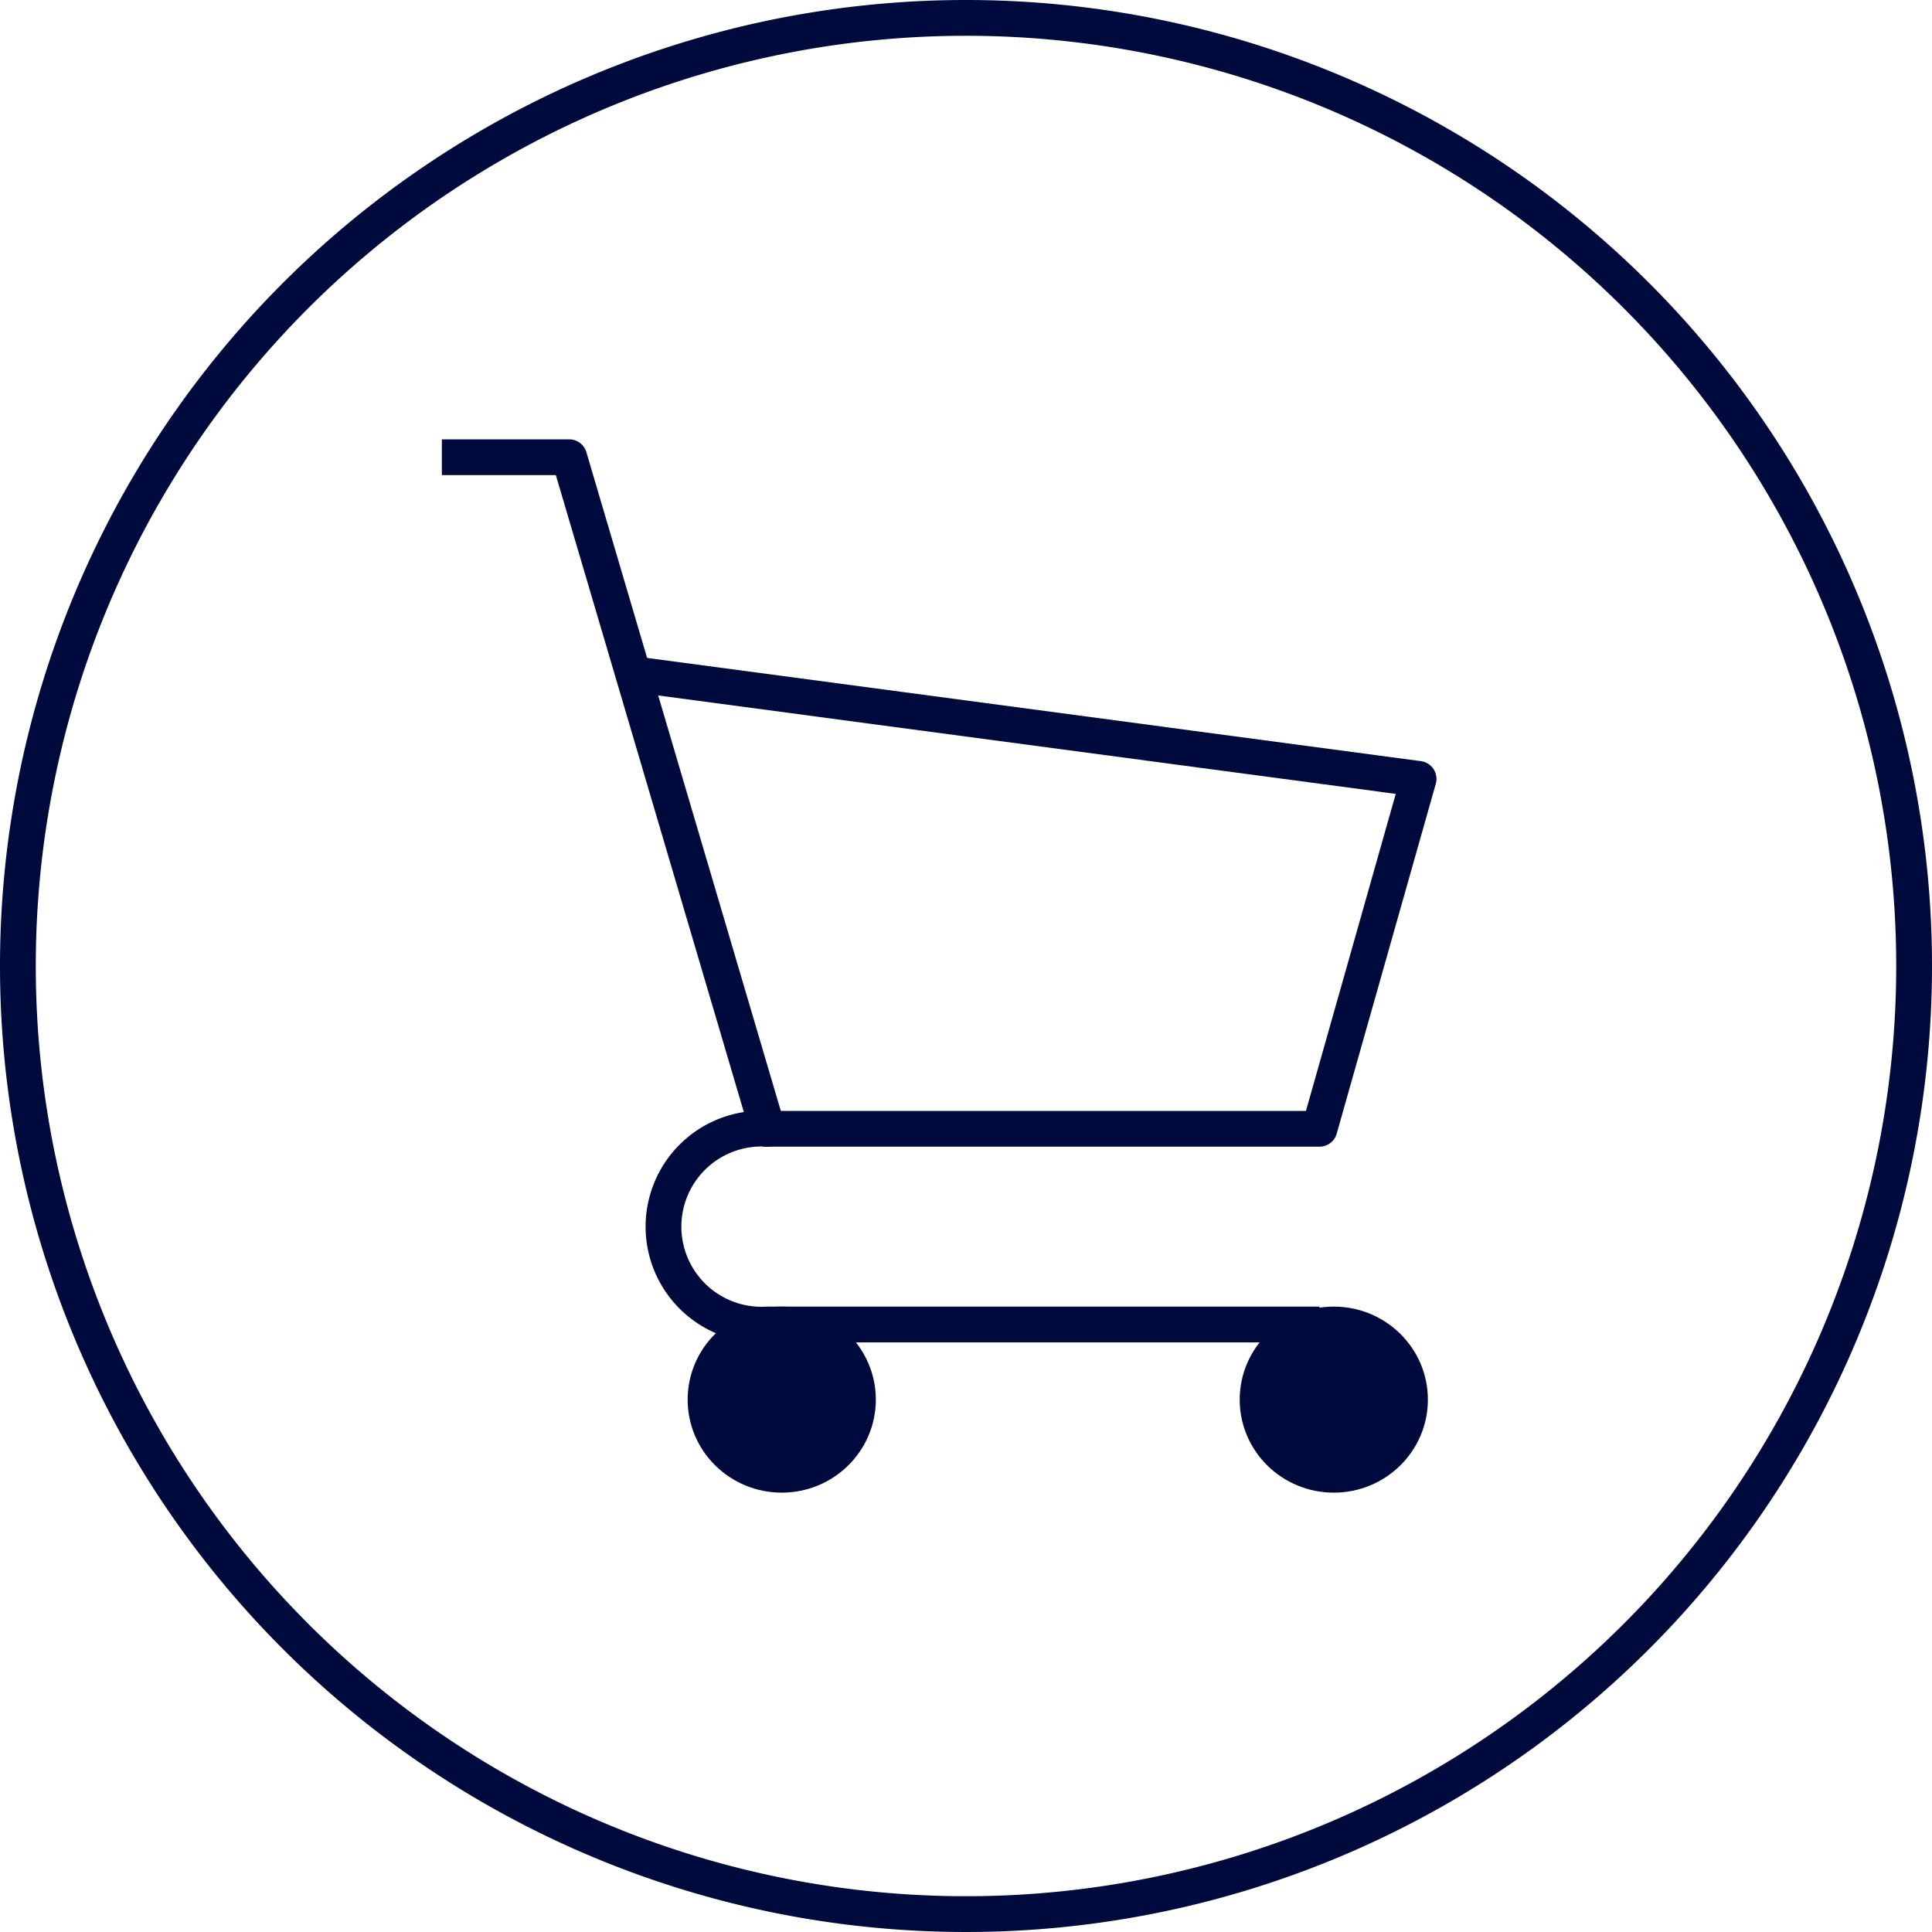
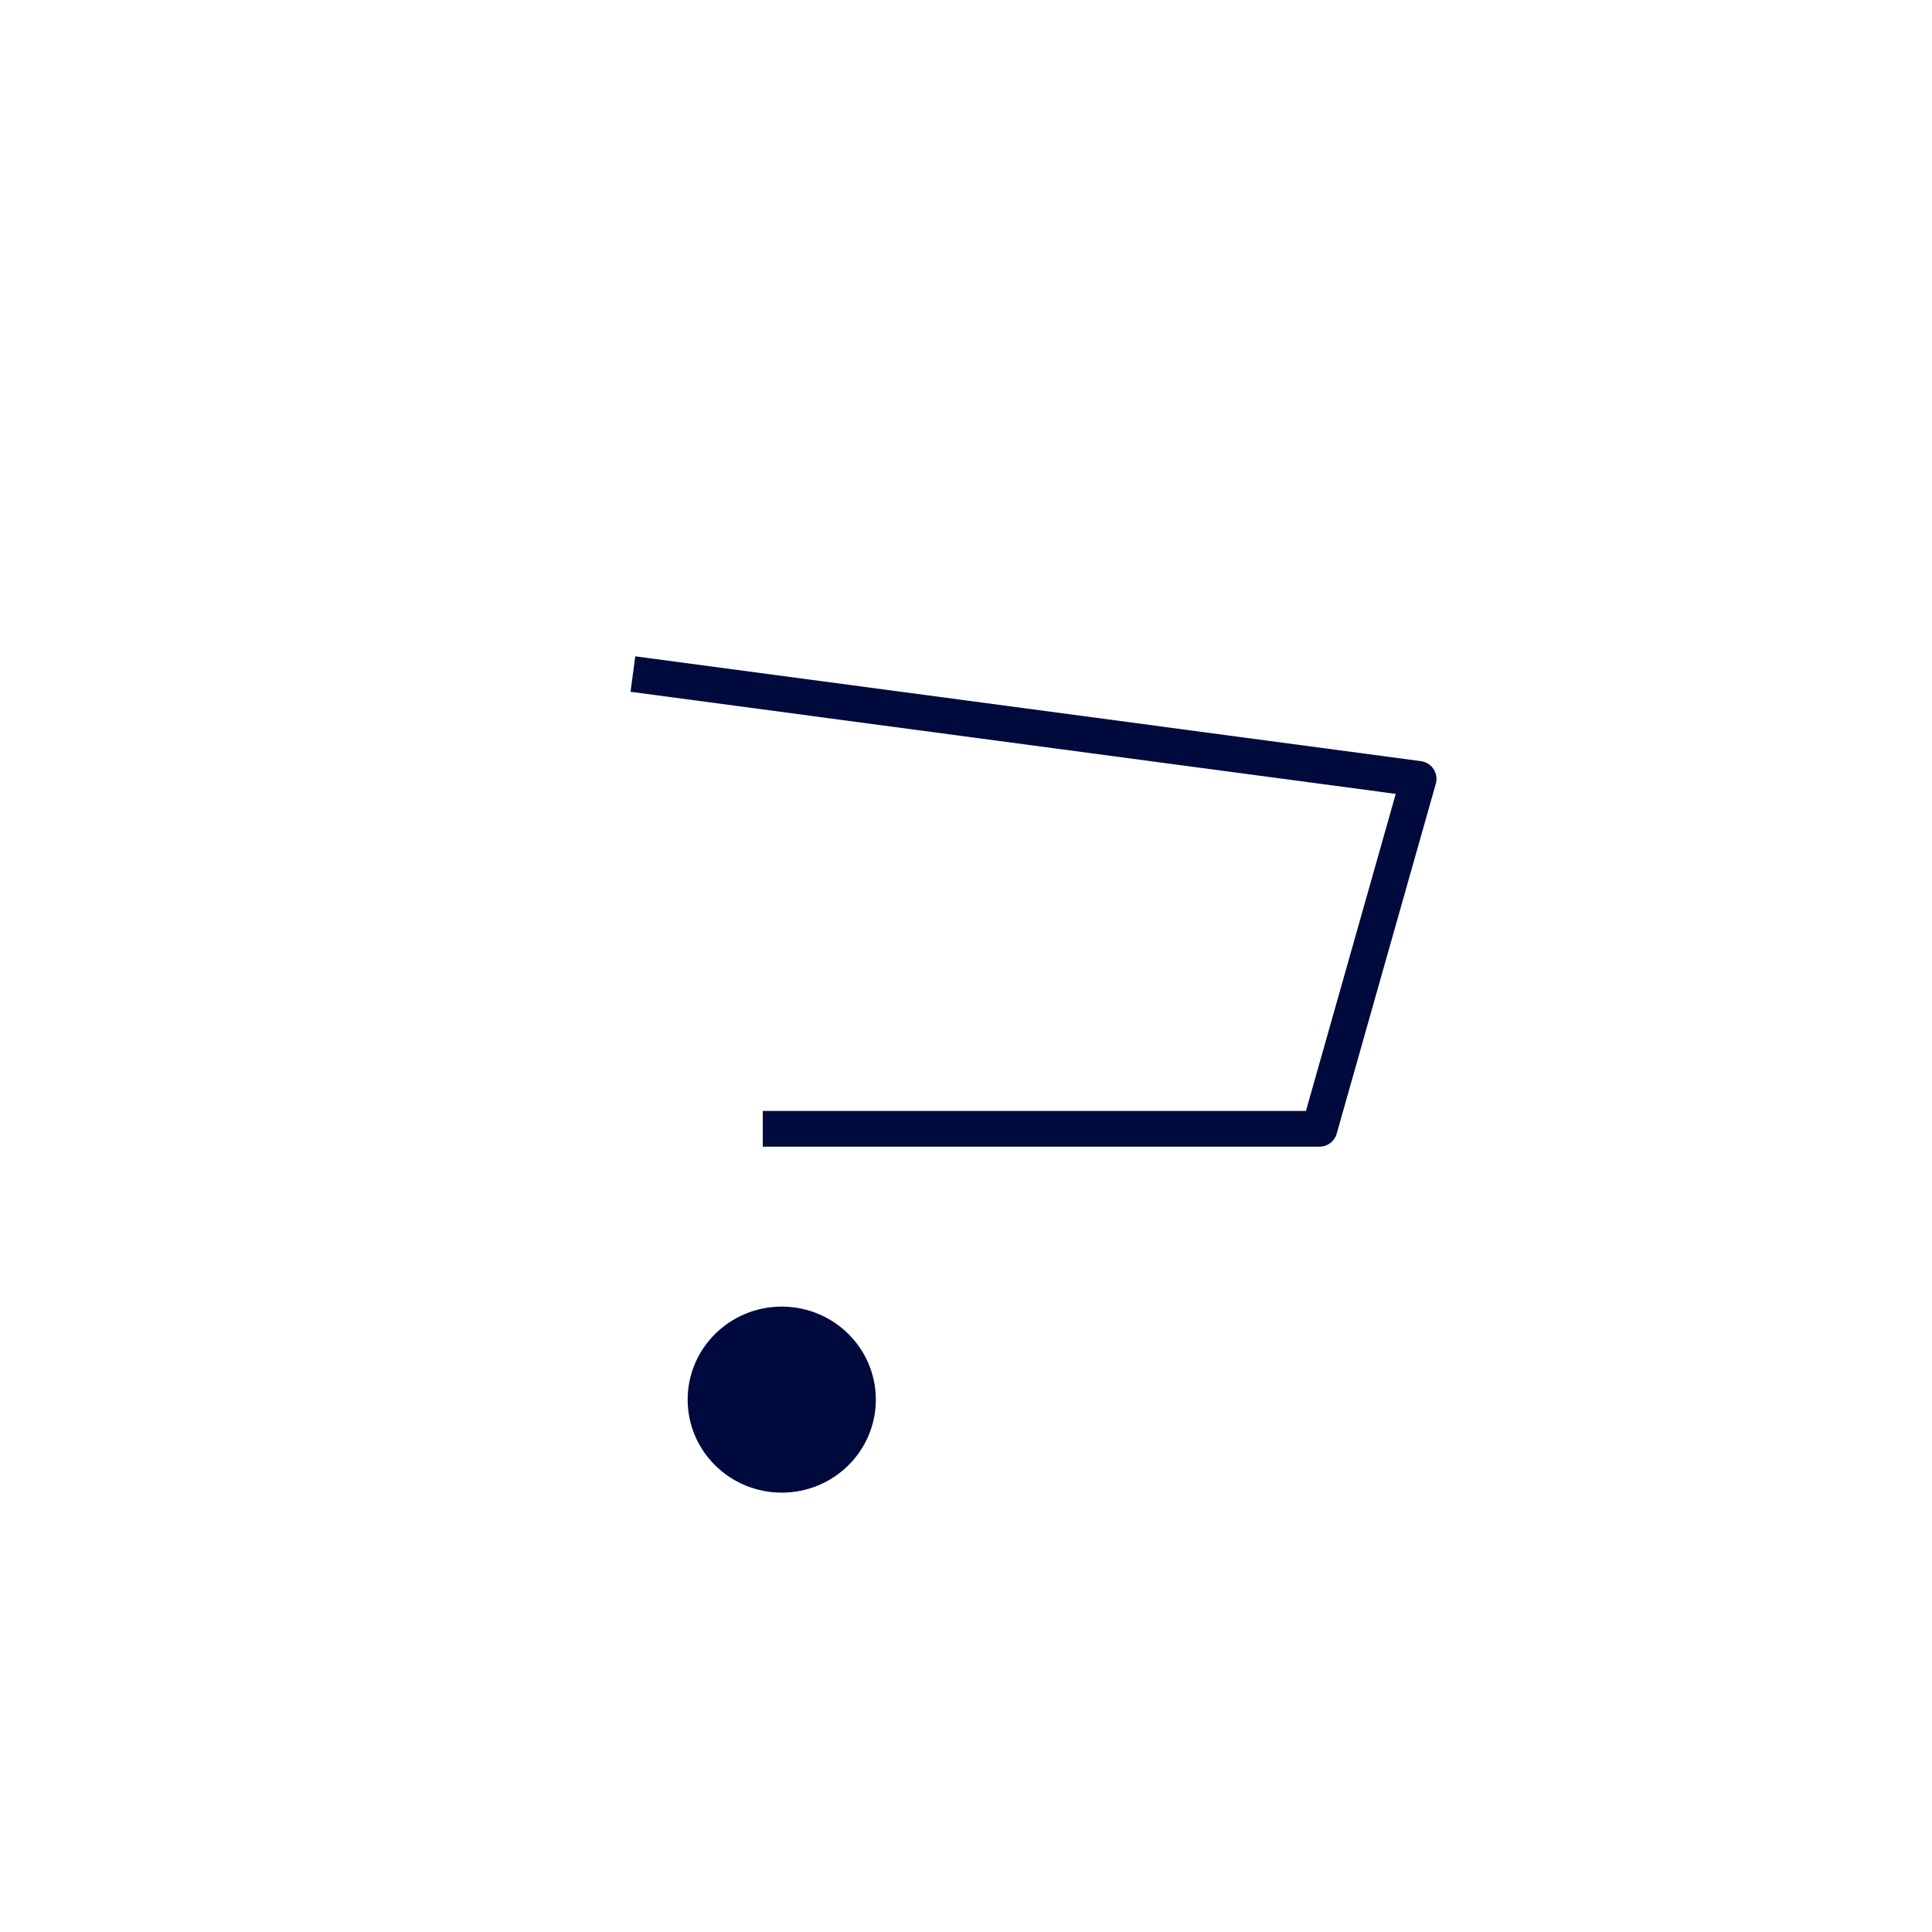
<svg xmlns="http://www.w3.org/2000/svg" viewBox="0 0 54 54">
  <defs>
    <style>.cls-1,.cls-3{fill:#000a3c;}.cls-2{fill:none;}.cls-2,.cls-3{stroke:#000a3c;stroke-linejoin:round;}</style>
  </defs>
  <g id="レイヤー_2" data-name="レイヤー 2">
    <g id="変更箇所_0311">
-       <path class="cls-1" d="M27,1A26,26,0,1,1,1,27,26,26,0,0,1,27,1m0-1A27,27,0,1,0,54,27,27,27,0,0,0,27,0Z" />
-       <path class="cls-2" d="M12.35,12.78h3.56l5.54,18.77a2.74,2.74,0,1,0,0,5.47H36.88" />
      <polyline class="cls-2" points="17.69 18.84 39.65 21.77 36.88 31.55 21.32 31.55" />
      <ellipse class="cls-3" cx="21.85" cy="39.12" rx="2.13" ry="2.1" />
-       <ellipse class="cls-3" cx="37.28" cy="39.12" rx="2.13" ry="2.1" />
    </g>
  </g>
</svg>